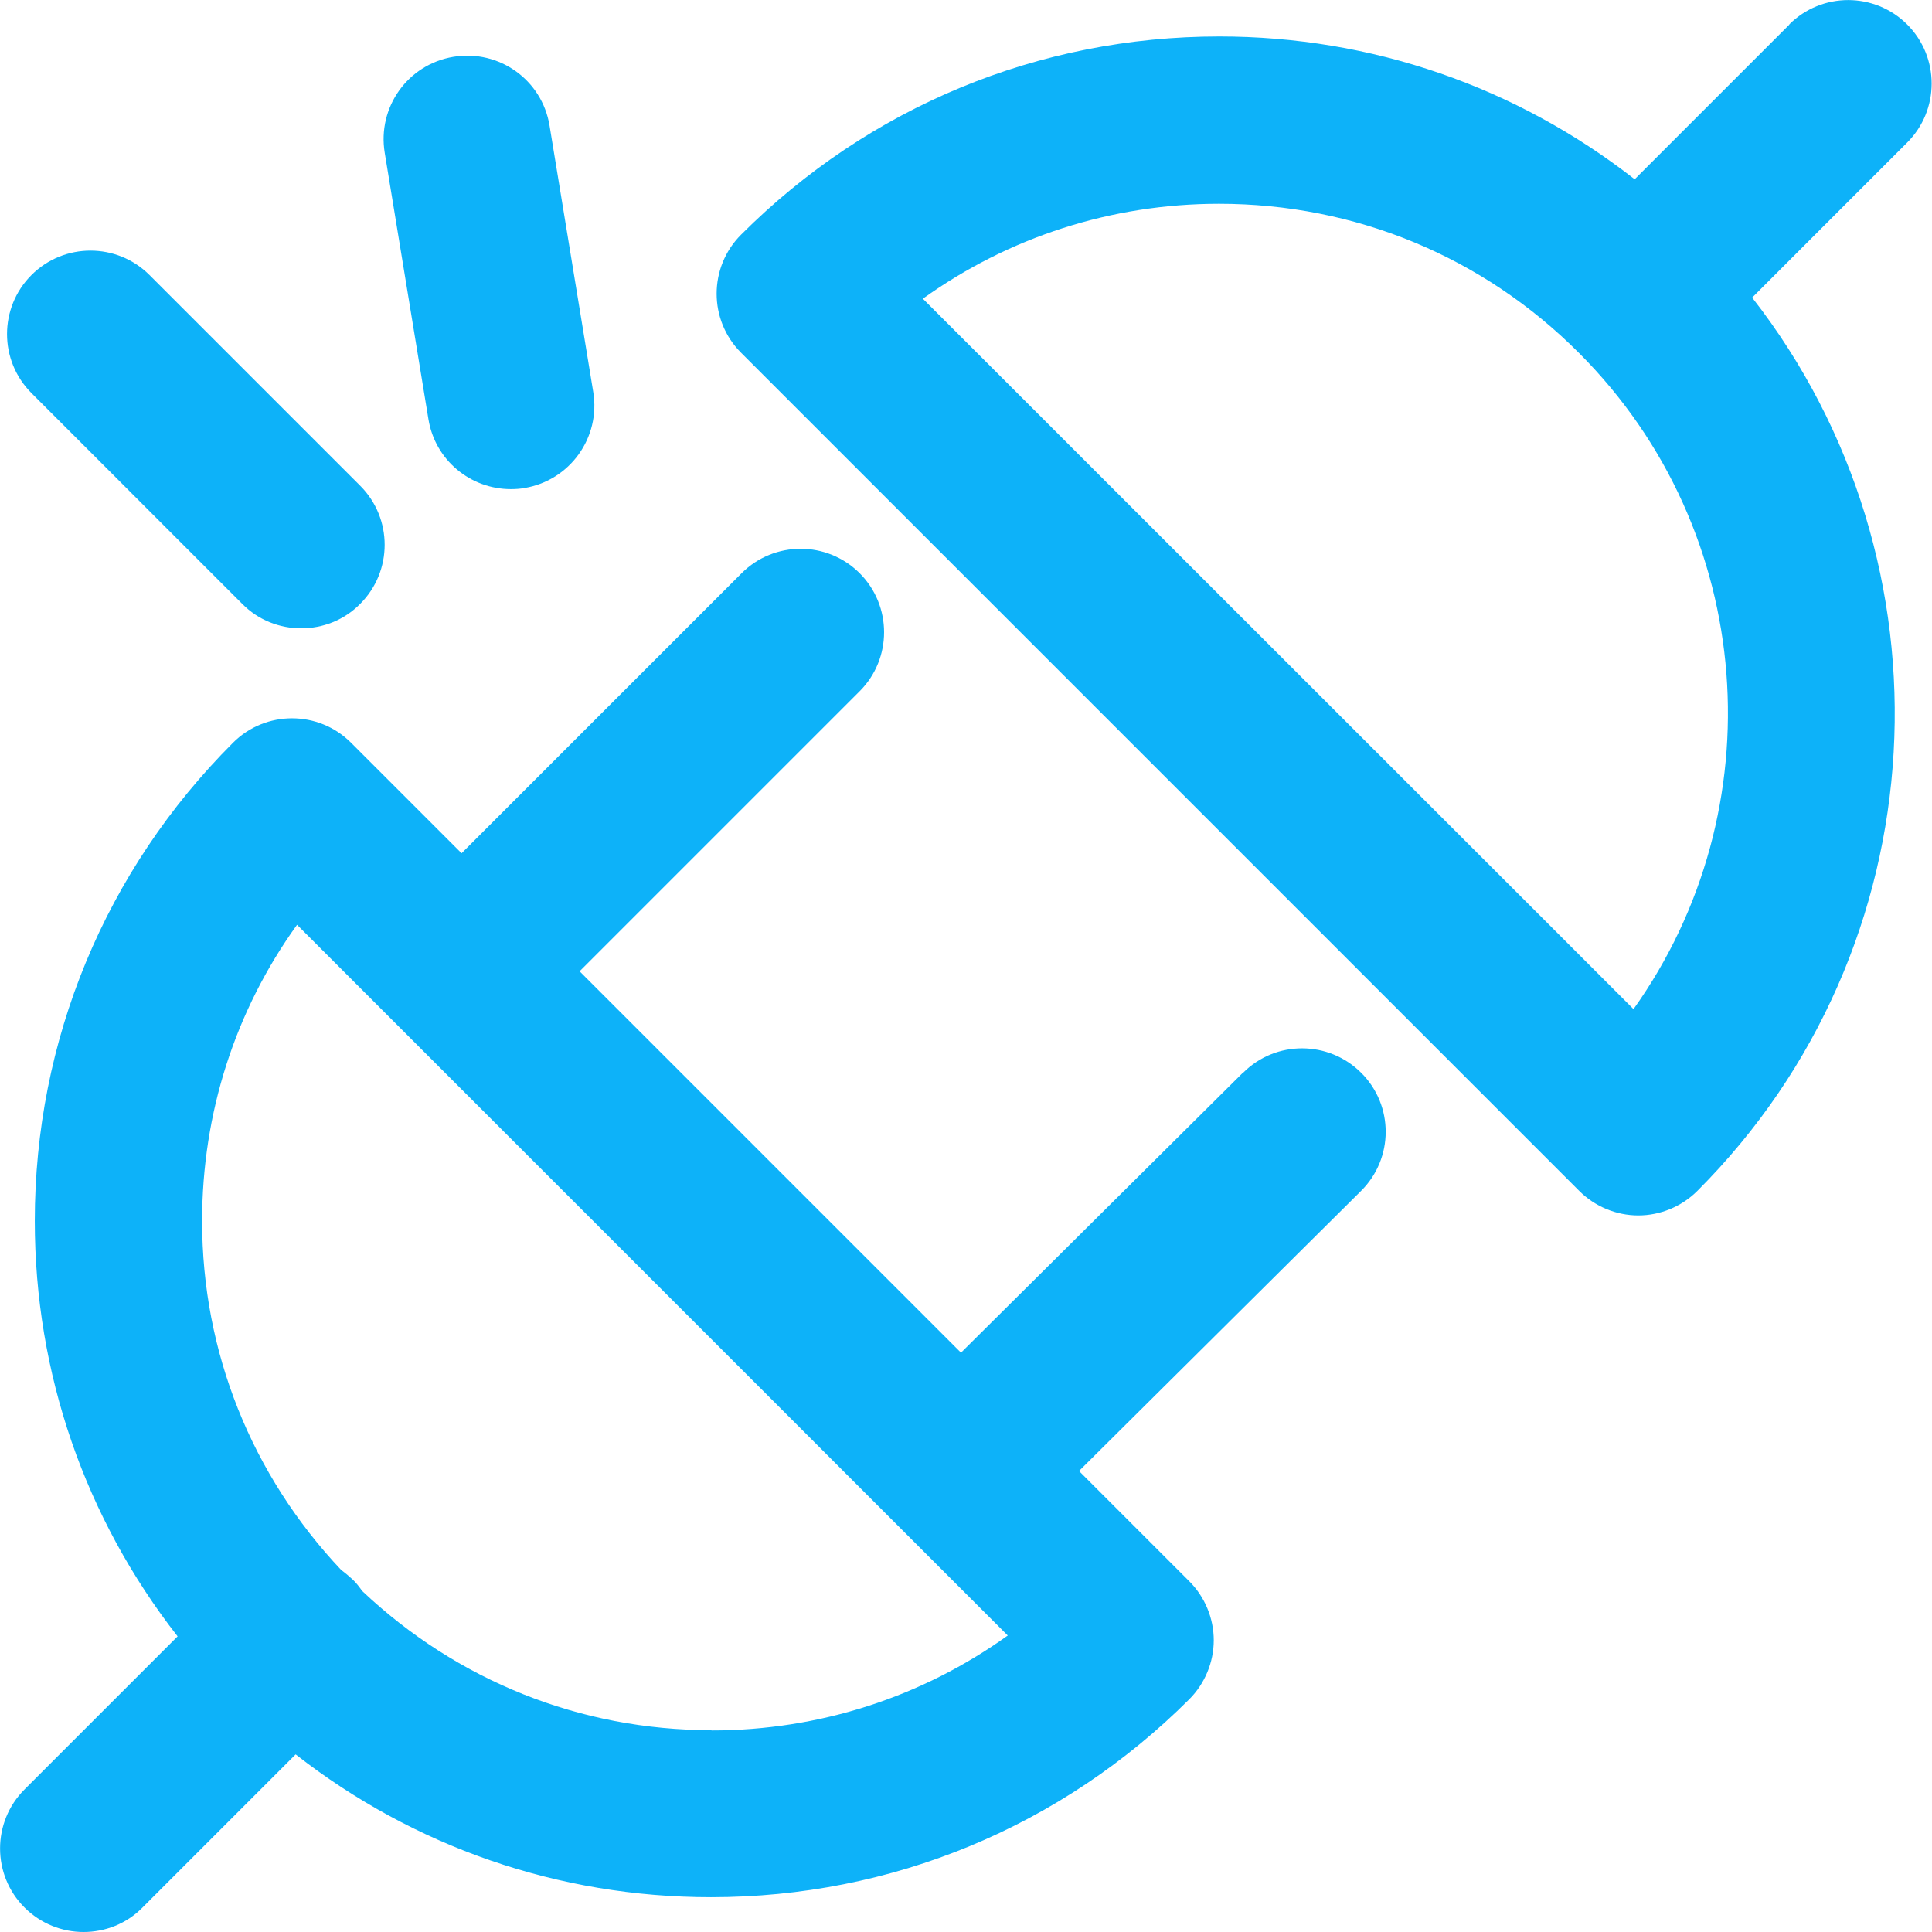
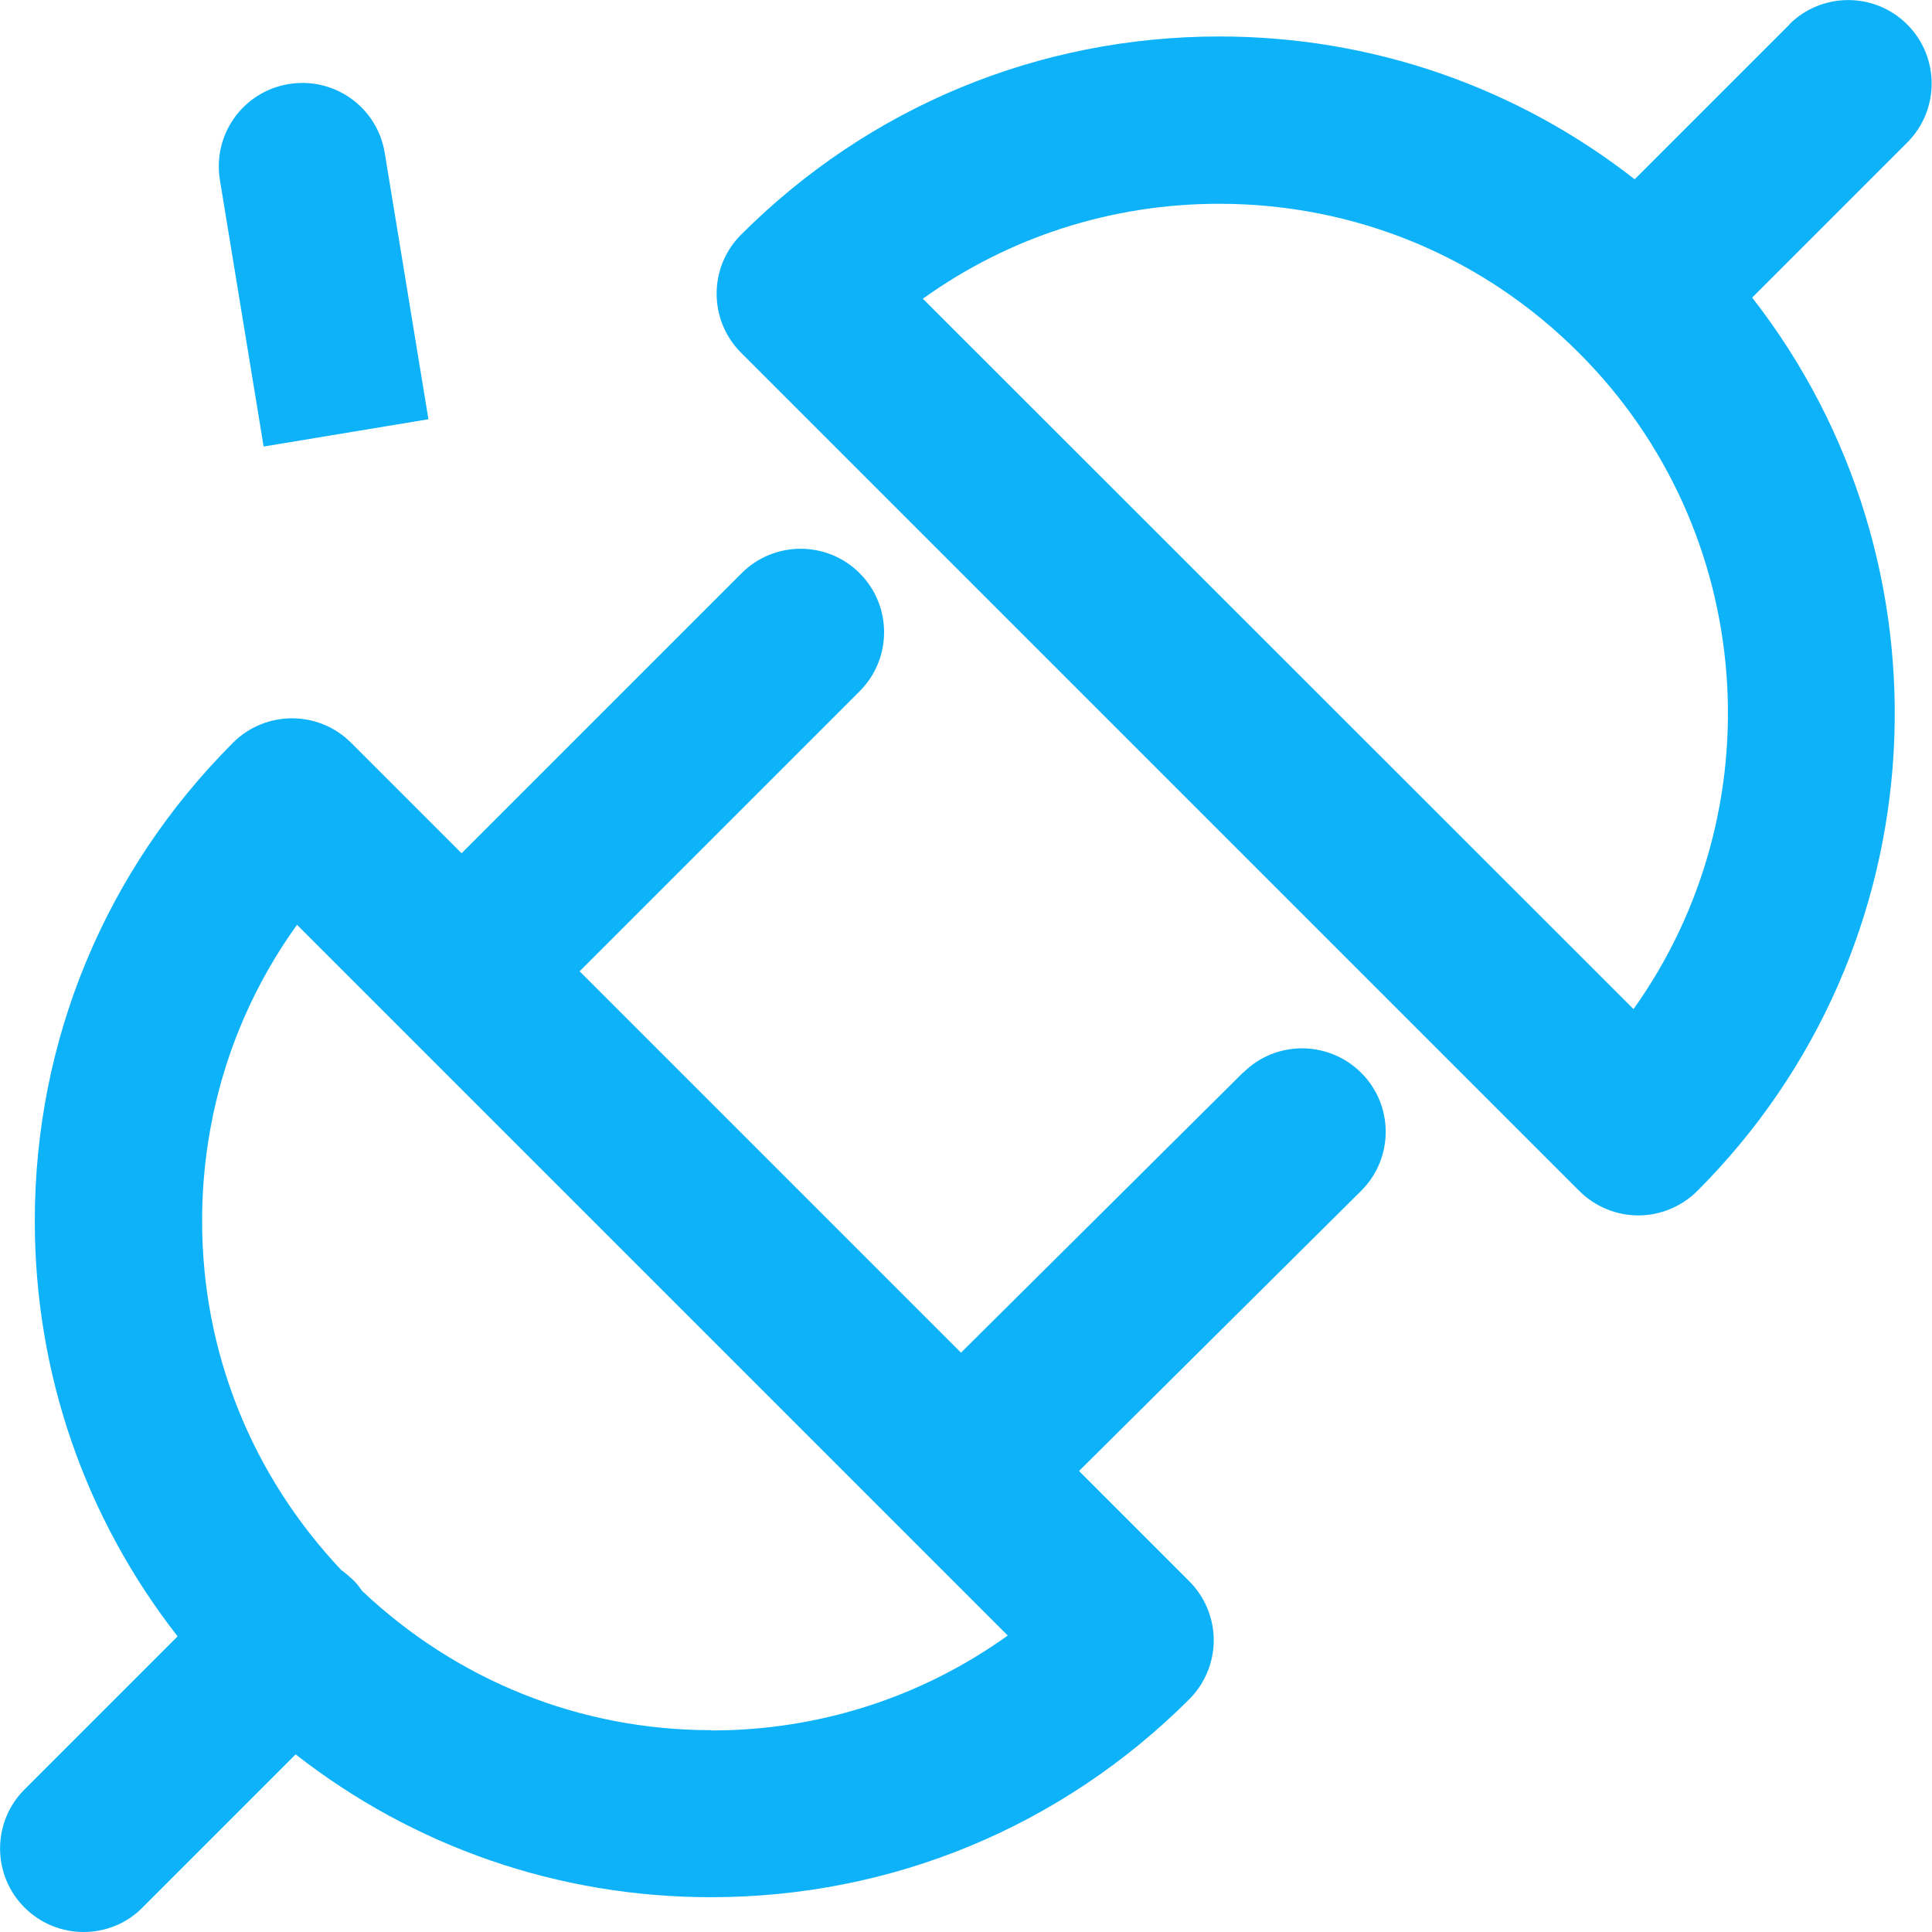
<svg xmlns="http://www.w3.org/2000/svg" id="b" viewBox="0 0 69.4 69.41">
  <defs>
    <style>.d{fill:#0db2f9;stroke-width:0px;}</style>
  </defs>
  <g id="c">
    <path class="d" d="M44.66,38.52l-10.14,10.07-13.7-13.7,10.06-10.06c1.17-1.17,1.17-3.07,0-4.24s-3.07-1.17-4.24,0l-10.06,10.06-3.97-3.97c-1.17-1.17-3.07-1.17-4.24,0-4.59,4.59-7.12,10.69-7.12,17.18,0,5.48,1.81,10.67,5.13,14.92l-5.5,5.5c-1.17,1.17-1.17,3.07,0,4.24.58.58,1.35.88,2.12.88s1.54-.29,2.12-.88l5.5-5.5c4.25,3.32,9.44,5.13,14.92,5.13,6.49,0,12.59-2.53,17.18-7.11.56-.56.88-1.33.88-2.12s-.32-1.56-.88-2.12l-3.96-3.96,10.13-10.06c1.18-1.17,1.18-3.07.01-4.24-1.17-1.17-3.07-1.18-4.24-.01ZM25.55,62.15c-4.71,0-9.13-1.78-12.54-5-.1-.14-.21-.29-.34-.41s-.27-.24-.41-.34c-3.22-3.41-5-7.83-5-12.54,0-3.87,1.19-7.56,3.41-10.64l25.53,25.53c-3.08,2.21-6.77,3.41-10.64,3.41Z" />
    <path class="d" d="M64.28.88l-5.56,5.56c-4.25-3.32-9.44-5.13-14.92-5.13-6.49,0-12.59,2.53-17.18,7.12-1.17,1.17-1.17,3.07,0,4.24l30.11,30.11c.56.56,1.33.88,2.12.88s1.56-.32,2.12-.88c8.75-8.75,9.4-22.57,1.97-32.09l5.57-5.57c1.17-1.17,1.17-3.07,0-4.24-1.17-1.17-3.07-1.17-4.24,0ZM58.68,36.25l-25.53-25.52c3.08-2.21,6.77-3.41,10.64-3.41,4.89,0,9.48,1.9,12.93,5.36,6.41,6.41,7.06,16.43,1.95,23.58Z" />
-     <path class="d" d="M8.7,21.69c.58.59,1.35.88,2.12.88s1.54-.29,2.12-.88c1.17-1.17,1.17-3.07,0-4.24l-7.57-7.57c-1.17-1.17-3.07-1.17-4.24,0C-.04,11.05-.04,12.95,1.13,14.12l7.57,7.57Z" />
-     <path class="d" d="M15.39,15.06c.24,1.47,1.51,2.51,2.96,2.51.16,0,.33-.01.49-.04,1.63-.27,2.74-1.81,2.47-3.45l-1.57-9.57c-.27-1.64-1.81-2.74-3.45-2.47s-2.74,1.81-2.47,3.45l1.57,9.57Z" />
+     <path class="d" d="M15.39,15.06l-1.57-9.57c-.27-1.64-1.81-2.74-3.45-2.47s-2.74,1.81-2.47,3.45l1.57,9.57Z" />
  </g>
</svg>